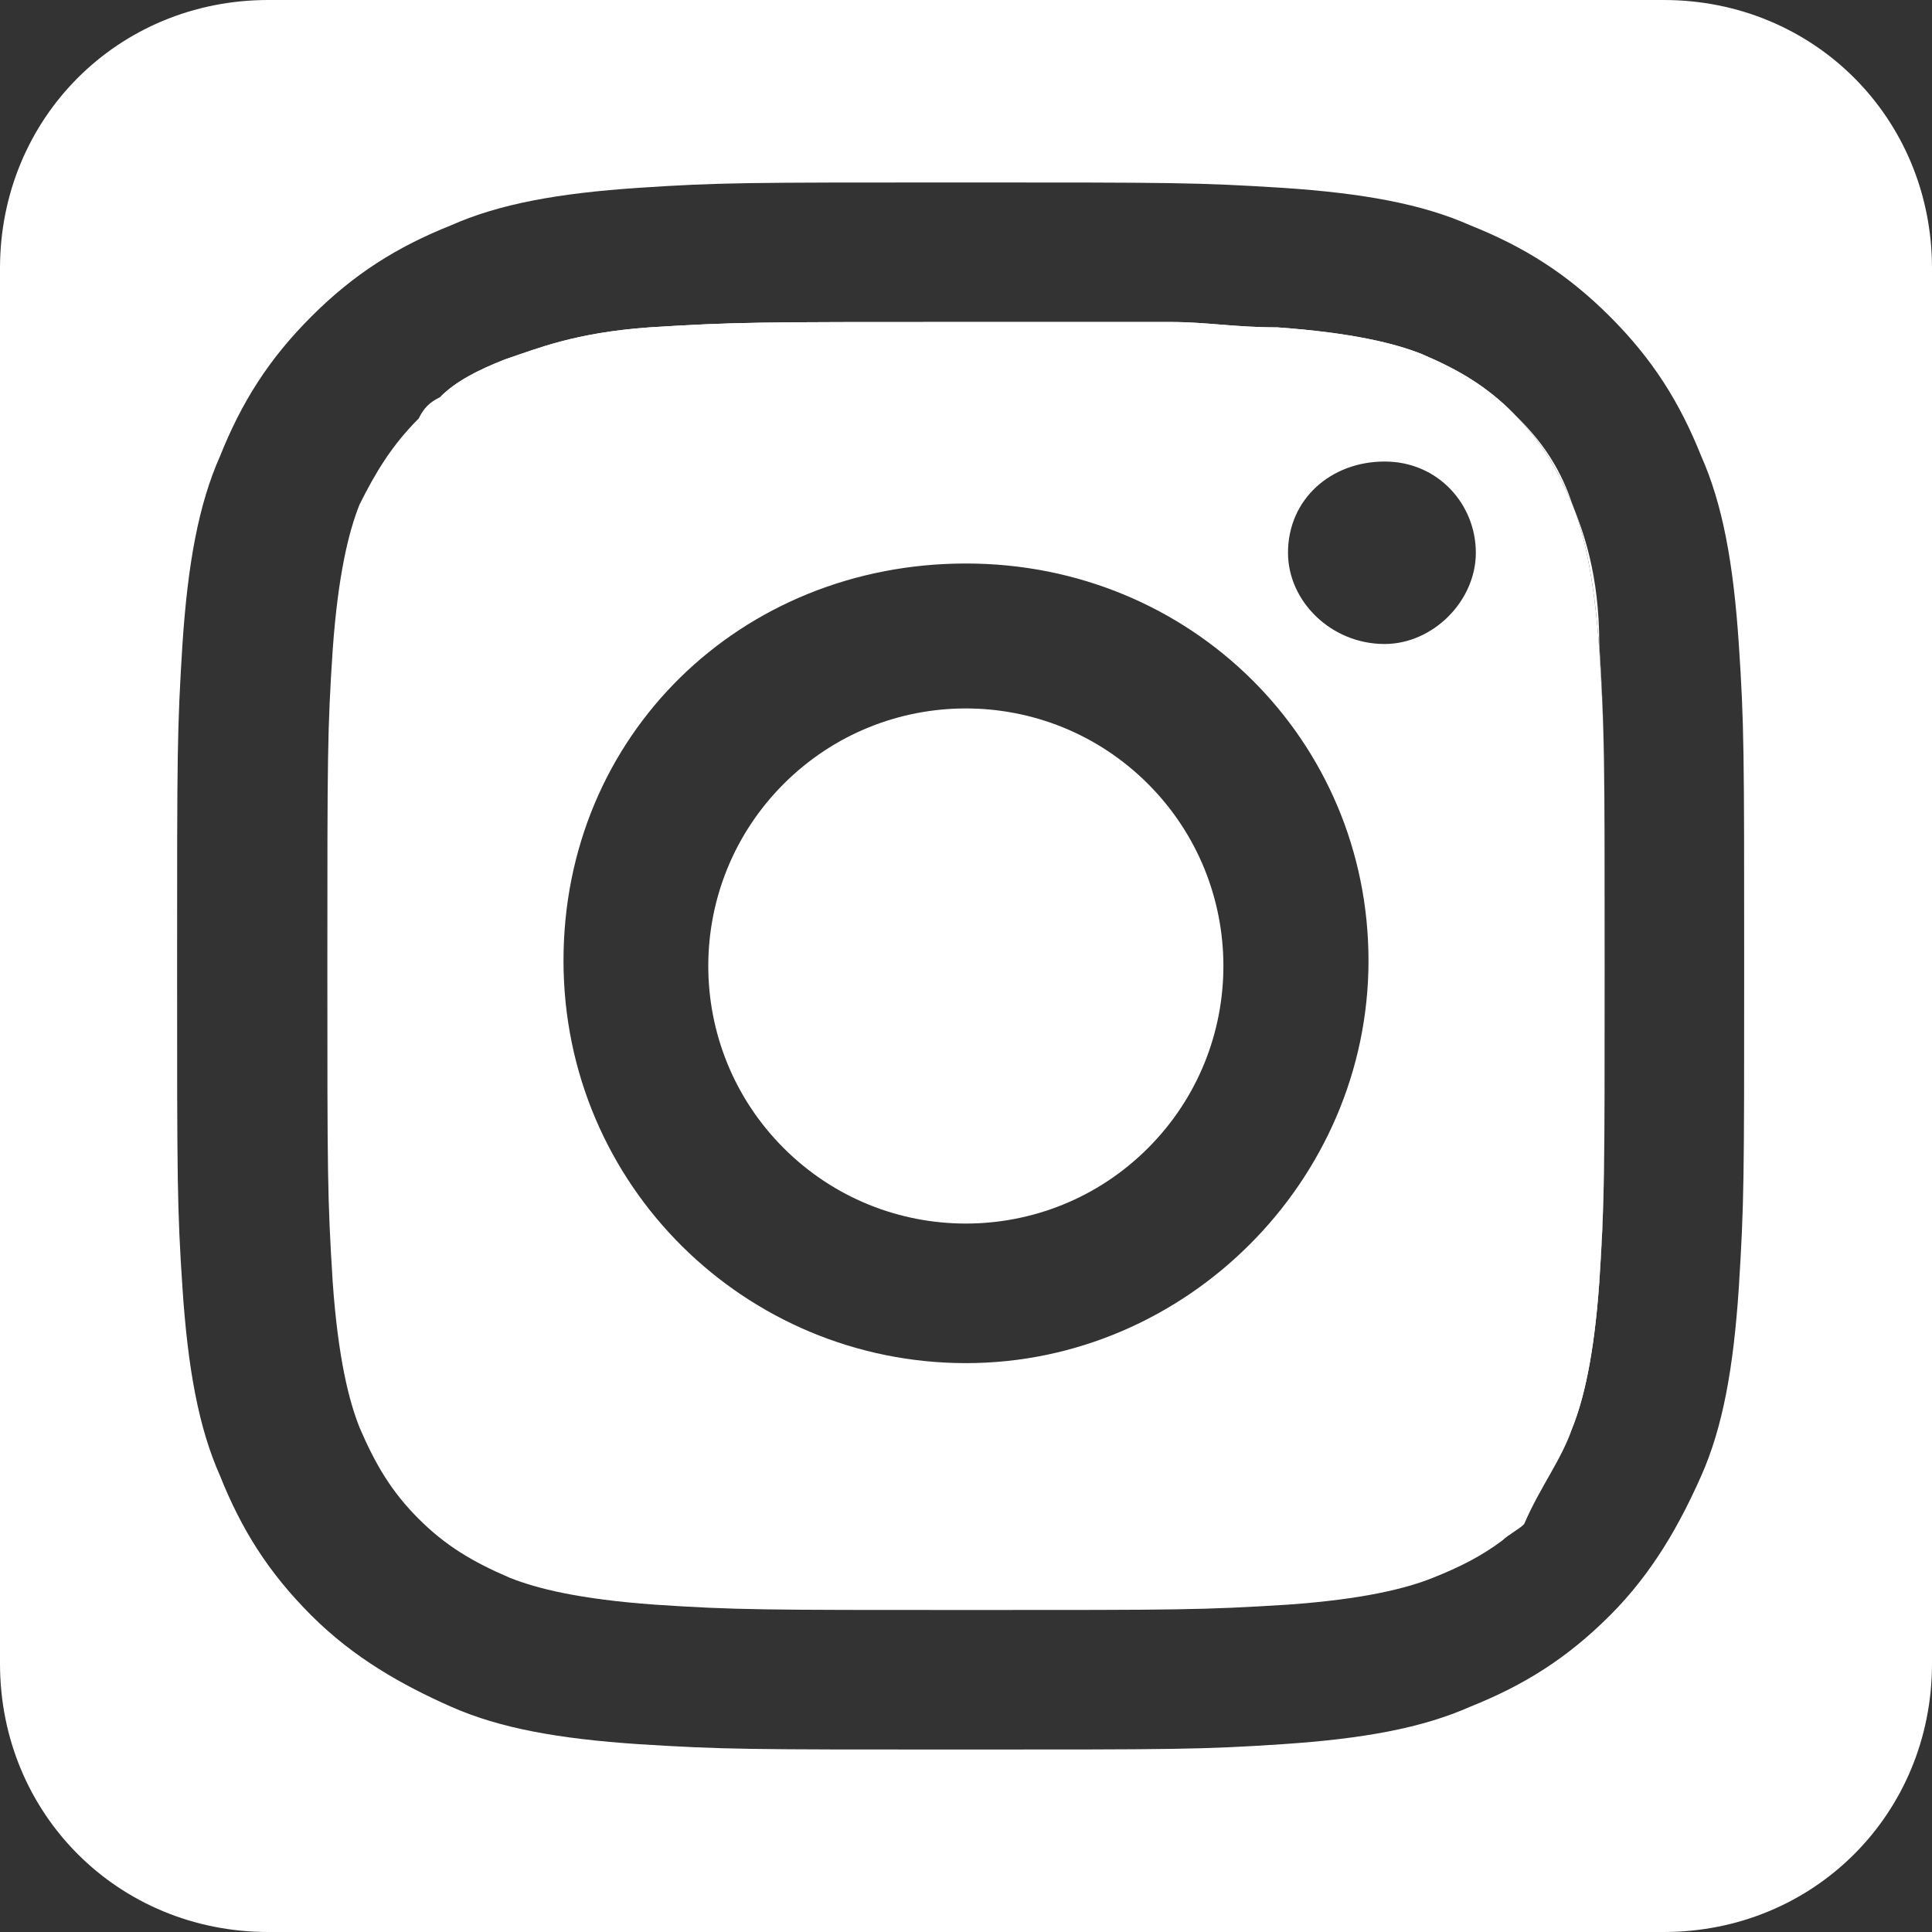
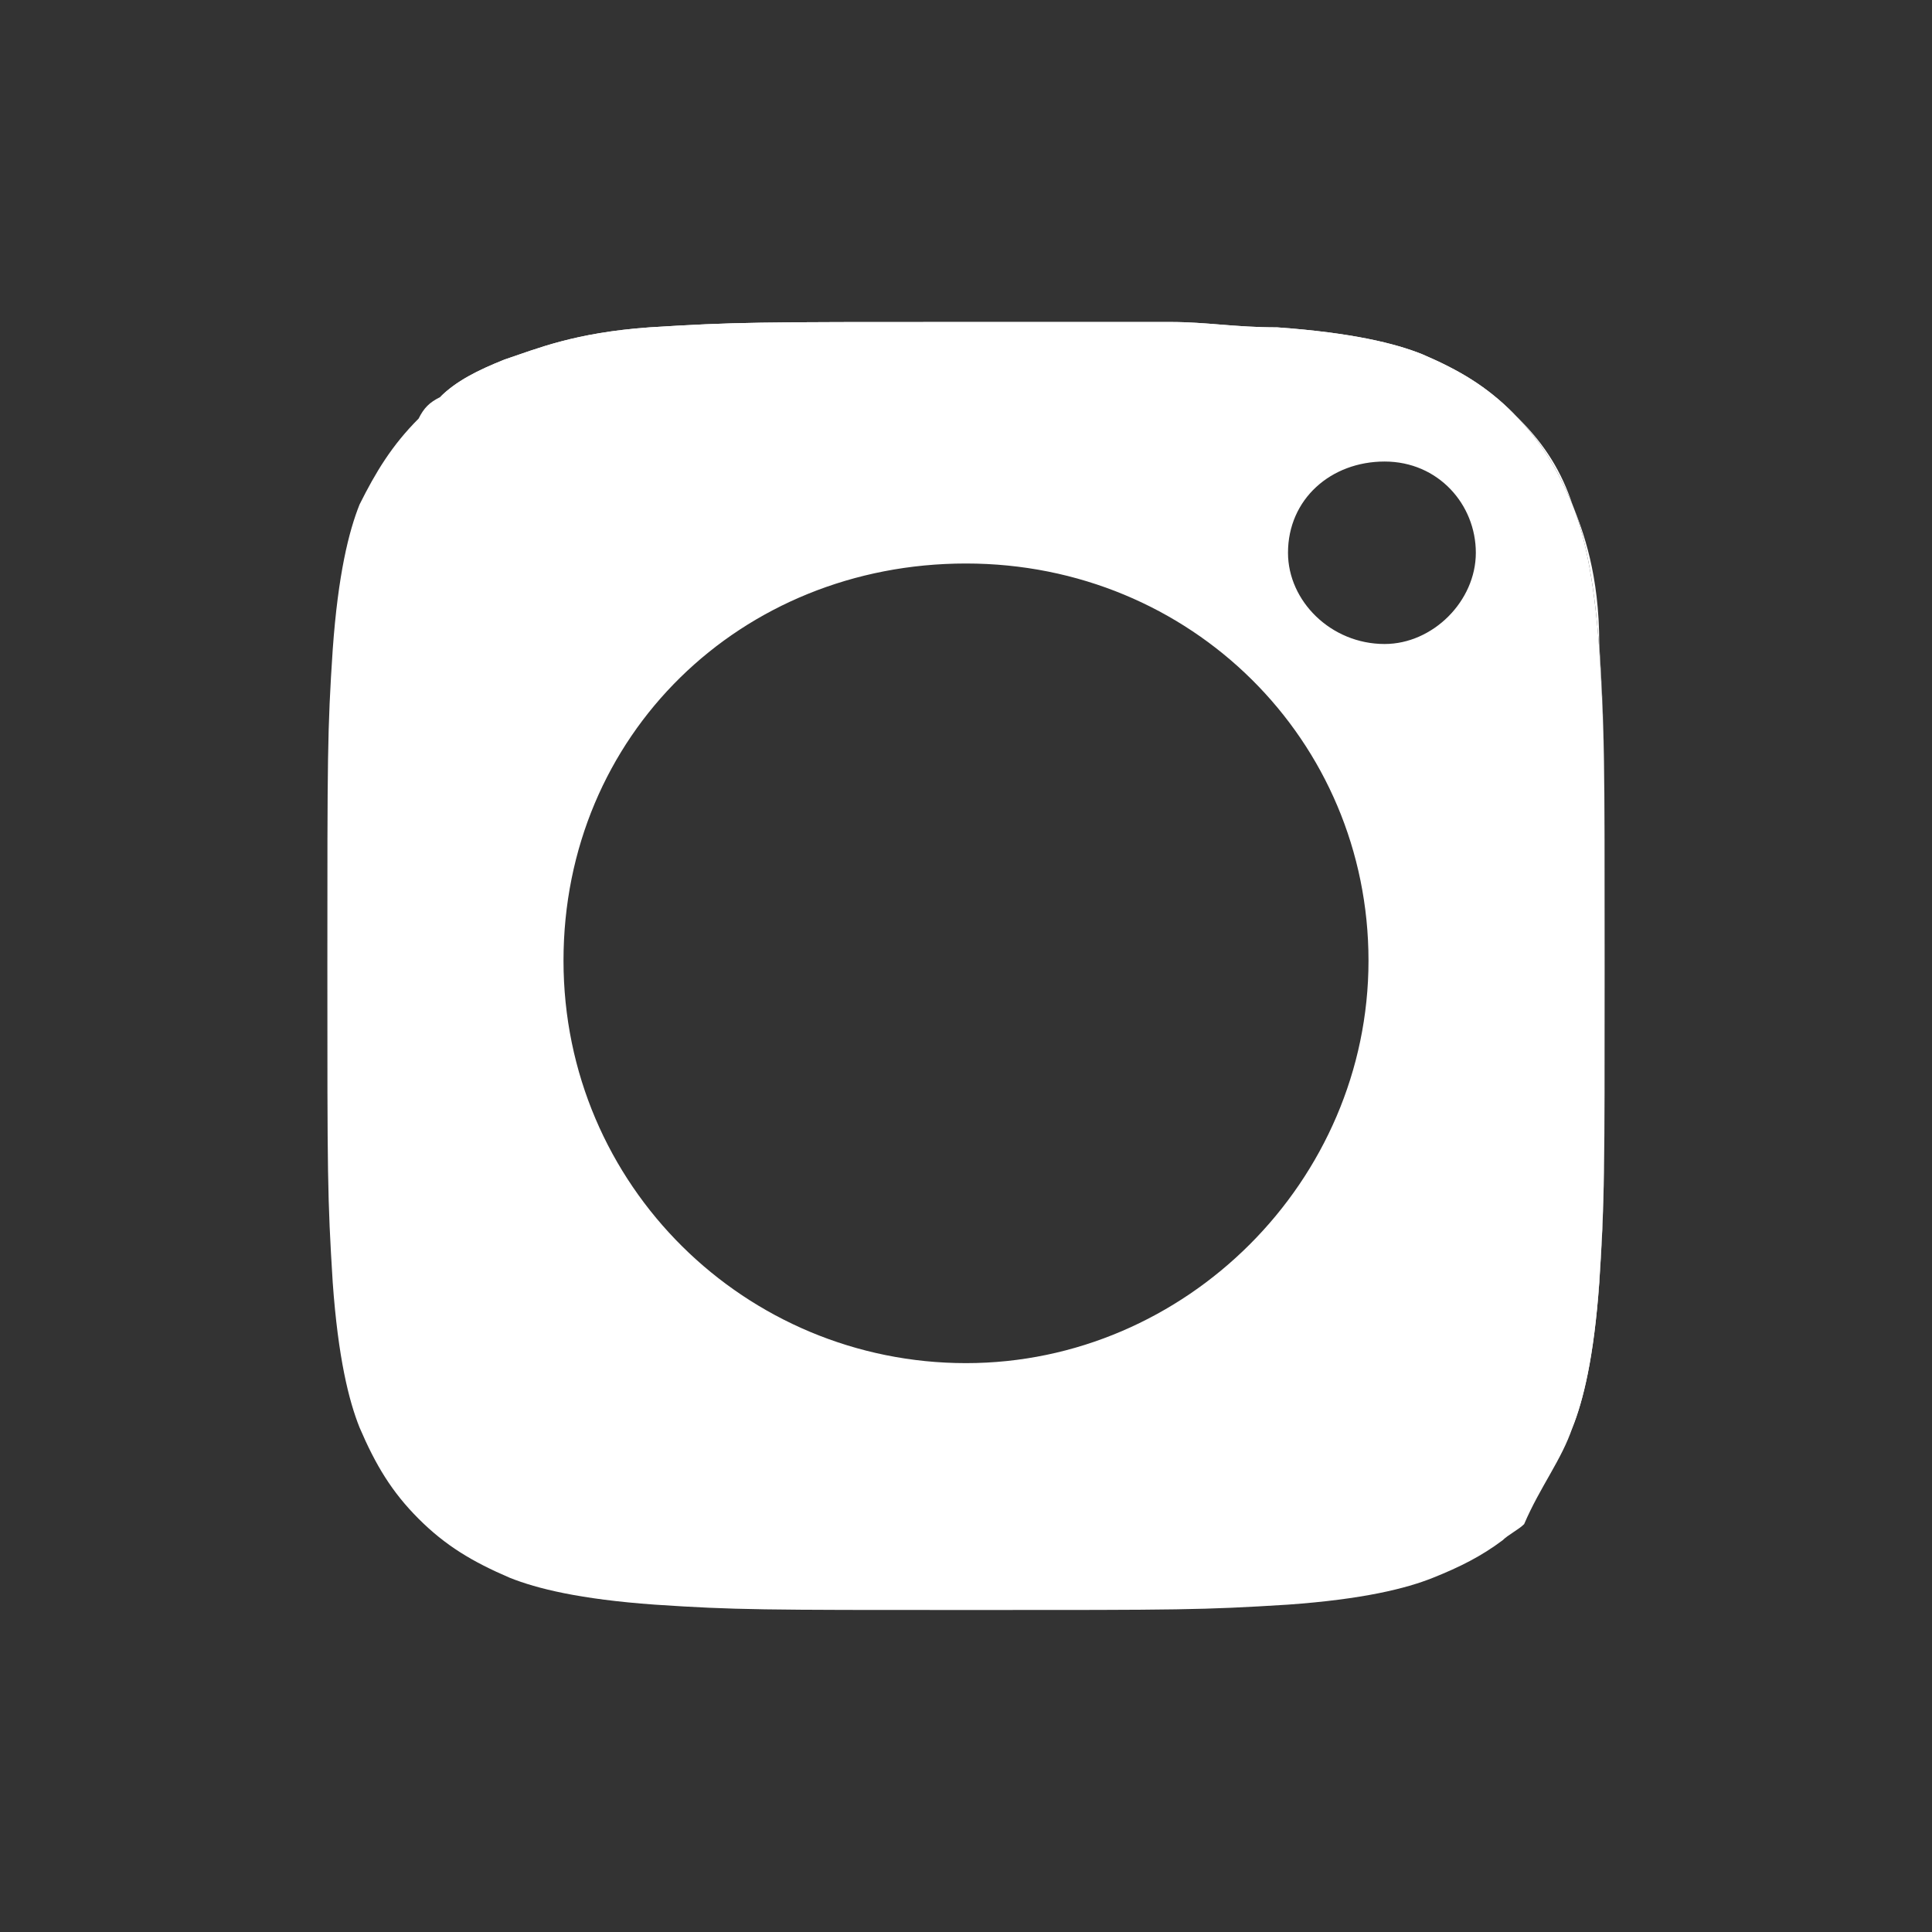
<svg xmlns="http://www.w3.org/2000/svg" version="1.1" id="圖層_1" x="0px" y="0px" viewBox="0 0 36 36" style="enable-background:new 0 0 36 36;" xml:space="preserve">
  <rect x="0" y="0" width="36" height="36" fill="#333333" stroke="none" />
  <style type="text/css">
	.st0{fill:none;}
	.st1{fill:#FFFFFF;}
</style>
  <g>
-     <path class="st0" d="M25.8,8.5c-1,0-1.8,0.8-1.8,1.7c0,1,0.8,1.7,1.8,1.7c1,0,1.7-0.8,1.7-1.7C27.5,9.3,26.7,8.5,25.8,8.5z" />
-     <path class="st1" d="M31,0H5C2.2,0,0,2.2,0,5v26c0,2.8,2.2,5,5,5h26c2.8,0,5-2.2,5-5V5C36,2.2,33.8,0,31,0z M32.4,24   c-0.1,1.5-0.3,2.6-0.7,3.5c-0.4,0.9-0.9,1.8-1.7,2.6c-0.8,0.8-1.6,1.3-2.6,1.7c-0.9,0.4-2,0.6-3.5,0.7c-1.5,0.1-2,0.1-6,0.1   s-4.4,0-6-0.1c-1.5-0.1-2.6-0.3-3.5-0.7c-0.9-0.4-1.8-0.9-2.6-1.7c-0.8-0.8-1.3-1.6-1.7-2.6c-0.4-0.9-0.6-2-0.7-3.5   c-0.1-1.5-0.1-2-0.1-6s0-4.4,0.1-6c0.1-1.5,0.3-2.6,0.7-3.5c0.4-1,0.9-1.8,1.7-2.6c0.8-0.8,1.6-1.3,2.6-1.7c0.9-0.4,2-0.6,3.5-0.7   c1.5-0.1,2-0.1,6-0.1s4.4,0,6,0.1c1.5,0.1,2.6,0.3,3.5,0.7c1,0.4,1.8,0.9,2.6,1.7c0.8,0.8,1.3,1.6,1.7,2.6c0.4,0.9,0.6,2,0.7,3.5   c0.1,1.5,0.1,2,0.1,6S32.5,22.4,32.4,24z" />
-     <path class="st0" d="M31.8,8.5c-0.4-1-0.9-1.8-1.7-2.6c-0.8-0.8-1.6-1.3-2.6-1.7c-0.9-0.4-2-0.6-3.5-0.7c-1.5-0.1-2-0.1-6-0.1   s-4.4,0-6,0.1c-1.5,0.1-2.6,0.3-3.5,0.7C7.5,4.6,6.7,5.1,5.9,5.9C5.1,6.7,4.6,7.5,4.3,8.5c-0.4,0.9-0.6,2-0.7,3.5   c-0.1,1.5-0.1,2-0.1,6s0,4.4,0.1,6c0.1,1.5,0.3,2.6,0.7,3.5c0.4,0.9,0.9,1.8,1.7,2.6c0.8,0.8,1.6,1.3,2.6,1.7   c0.9,0.4,2,0.6,3.5,0.7c1.5,0.1,2,0.1,6,0.1s4.4,0,6-0.1c1.5-0.1,2.6-0.3,3.5-0.7c1-0.4,1.8-0.9,2.6-1.7c0.8-0.8,1.3-1.6,1.7-2.6   c0.4-0.9,0.6-2,0.7-3.5c0.1-1.5,0.1-2,0.1-6s0-4.4-0.1-6C32.4,10.5,32.1,9.4,31.8,8.5z M29.8,23.9c-0.1,1.4-0.3,2.2-0.5,2.7   c-0.3,0.7-0.6,1.2-1.1,1.7c-0.1,0.1-0.3,0.2-0.4,0.4c-0.4,0.3-0.8,0.5-1.3,0.7c-0.5,0.2-1.3,0.4-2.7,0.5c-1.5,0.1-2,0.1-5.9,0.1   c-3.9,0-4.3,0-5.9-0.1c-1.4-0.1-2.2-0.3-2.7-0.5c-0.7-0.3-1.2-0.6-1.7-1.1c-0.5-0.5-0.8-1-1.1-1.7c-0.2-0.5-0.4-1.3-0.5-2.7   c-0.1-1.5-0.1-2-0.1-5.9c0-3.9,0-4.3,0.1-5.9c0.1-1.4,0.3-2.2,0.5-2.7C7,8.8,7.3,8.3,7.8,7.8C7.9,7.6,8,7.5,8.2,7.4   c0.4-0.3,0.8-0.5,1.3-0.7c0.5-0.2,1.3-0.4,2.7-0.5c1.5-0.1,2-0.1,5.9-0.1c1.9,0,3,0,3.8,0c0.8,0,1.3,0,2,0.1   c1.4,0.1,2.2,0.3,2.7,0.5c0.7,0.3,1.2,0.6,1.7,1.1c0.5,0.5,0.8,1,1.1,1.7c0.2,0.5,0.4,1.3,0.5,2.7c0.1,1.5,0.1,2,0.1,5.9   C29.9,21.9,29.9,22.3,29.8,23.9z" />
    <path class="st1" d="M29.3,9.4c-0.3-0.7-0.6-1.2-1.1-1.7c-0.5-0.5-1-0.8-1.7-1.1c-0.5-0.2-1.3-0.4-2.7-0.5c-0.8,0-1.3-0.1-2-0.1   c-0.8,0-1.9,0-3.8,0c-3.9,0-4.3,0-5.9,0.1C10.7,6.2,10,6.5,9.4,6.7C8.9,6.9,8.5,7.1,8.2,7.4c0.4-0.3,0.8-0.5,1.3-0.7   c0.5-0.2,1.3-0.4,2.7-0.5c1.5-0.1,2-0.1,5.9-0.1c1.9,0,3,0,3.8,0c0.8,0,1.3,0,2,0.1c1.4,0.1,2.2,0.3,2.7,0.5   c0.7,0.3,1.2,0.6,1.7,1.1S29.1,8.8,29.3,9.4c0.2,0.5,0.4,1.3,0.5,2.7c0.1,1.5,0.1,2,0.1,5.9c0,3.9,0,4.3-0.1,5.9   c-0.1,1.4-0.3,2.2-0.5,2.7c-0.3,0.7-0.6,1.2-1.1,1.7c-0.1,0.1-0.3,0.2-0.4,0.3c0.1-0.1,0.3-0.2,0.4-0.4c0.5-0.5,0.8-1,1.1-1.7   c0.2-0.5,0.4-1.3,0.5-2.7c0.1-1.5,0.1-2,0.1-5.9c0-3.9,0-4.3-0.1-5.9C29.8,10.7,29.5,9.9,29.3,9.4z" />
-     <ellipse transform="matrix(0.707 -0.707 0.707 0.707 -7.455 18)" class="st1" cx="18" cy="18" rx="4.8" ry="4.8" />
    <path class="st1" d="M29.3,26.6c0.2-0.5,0.4-1.3,0.5-2.7c0.1-1.5,0.1-2,0.1-5.9c0-3.9,0-4.3-0.1-5.9c-0.1-1.4-0.3-2.2-0.5-2.7   c-0.3-0.7-0.6-1.2-1.1-1.7s-1-0.8-1.7-1.1c-0.5-0.2-1.3-0.4-2.7-0.5c-0.8,0-1.3-0.1-2-0.1c-0.8,0-1.9,0-3.8,0c-3.9,0-4.3,0-5.9,0.1   C10.7,6.2,10,6.5,9.4,6.7C8.9,6.9,8.5,7.1,8.2,7.4C8,7.5,7.9,7.6,7.8,7.8C7.3,8.3,7,8.8,6.7,9.4c-0.2,0.5-0.4,1.3-0.5,2.7   c-0.1,1.5-0.1,2-0.1,5.9c0,3.9,0,4.3,0.1,5.9c0.1,1.4,0.3,2.2,0.5,2.7c0.3,0.7,0.6,1.2,1.1,1.7s1,0.8,1.7,1.1   c0.5,0.2,1.3,0.4,2.7,0.5c1.5,0.1,2,0.1,5.9,0.1c3.9,0,4.3,0,5.9-0.1c1.4-0.1,2.2-0.3,2.7-0.5c0.5-0.2,0.9-0.4,1.3-0.7   c0.1-0.1,0.3-0.2,0.4-0.3C28.7,27.7,29.1,27.2,29.3,26.6z M18,25.4c-4.1,0-7.5-3.3-7.5-7.5s3.3-7.4,7.5-7.4s7.5,3.3,7.5,7.4   S22.1,25.4,18,25.4z M25.8,12c-1,0-1.8-0.8-1.8-1.7c0-1,0.8-1.7,1.8-1.7c1,0,1.7,0.8,1.7,1.7C27.5,11.2,26.7,12,25.8,12z" />
  </g>
</svg>